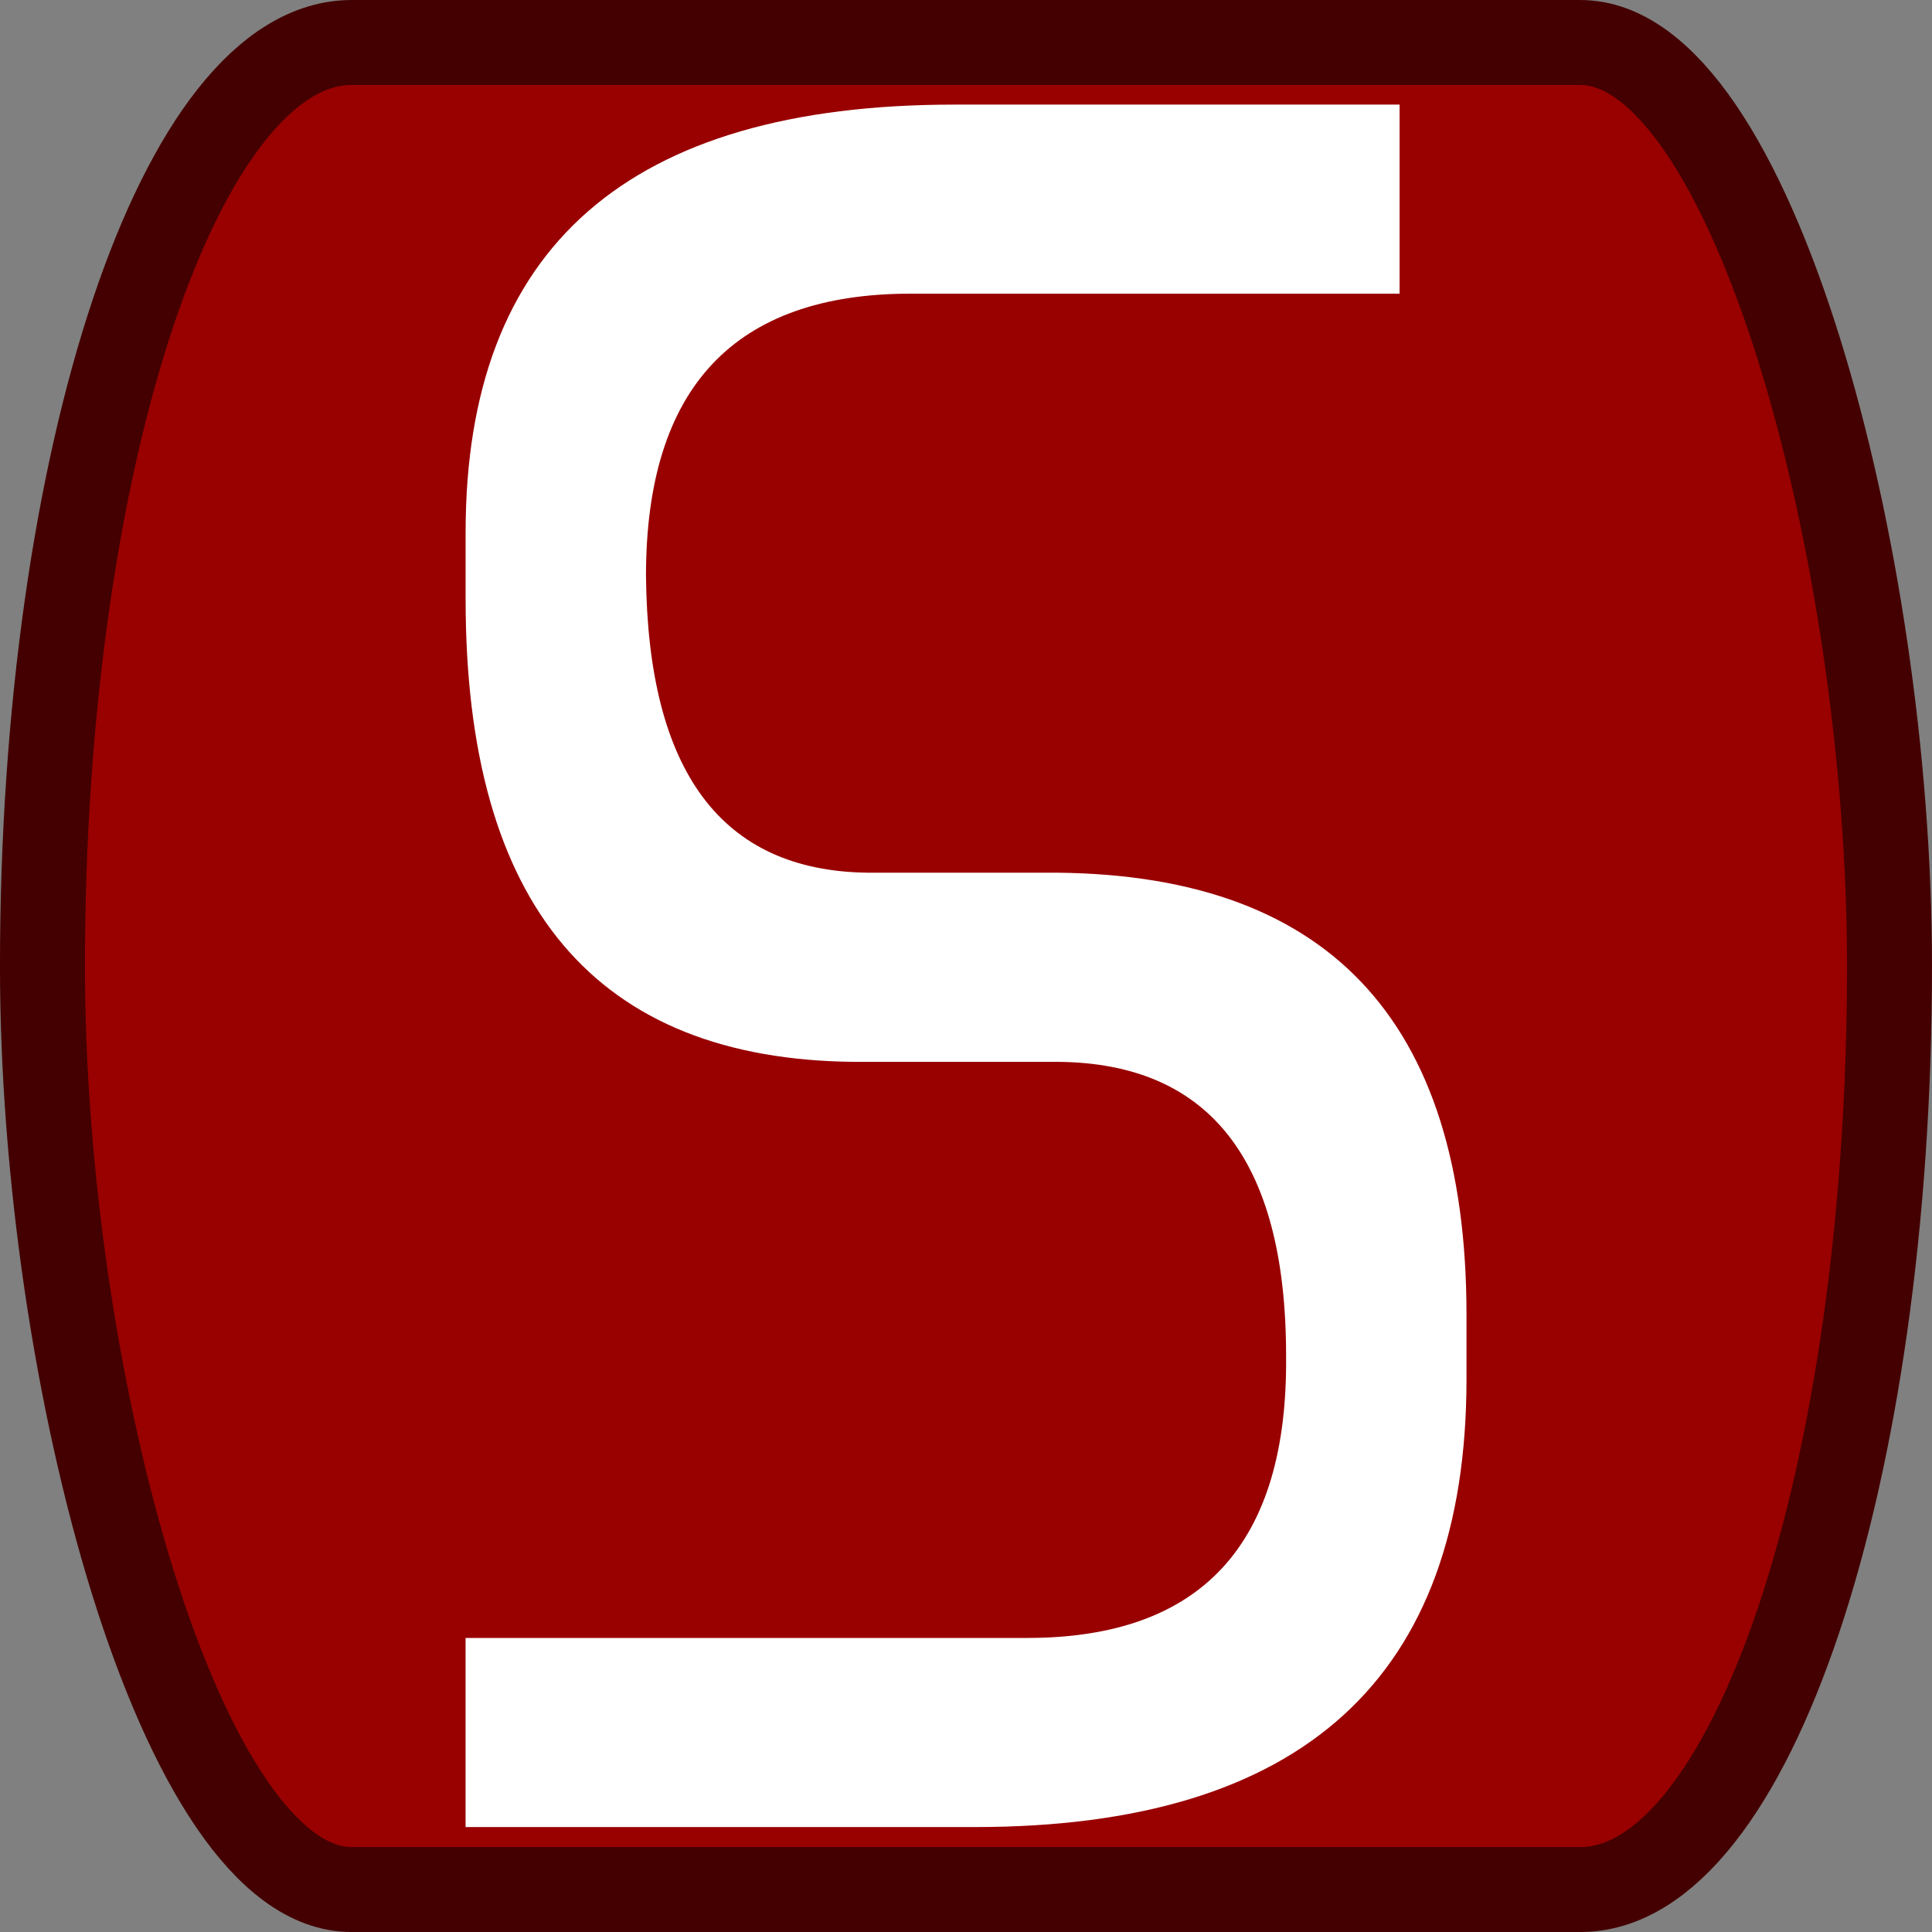
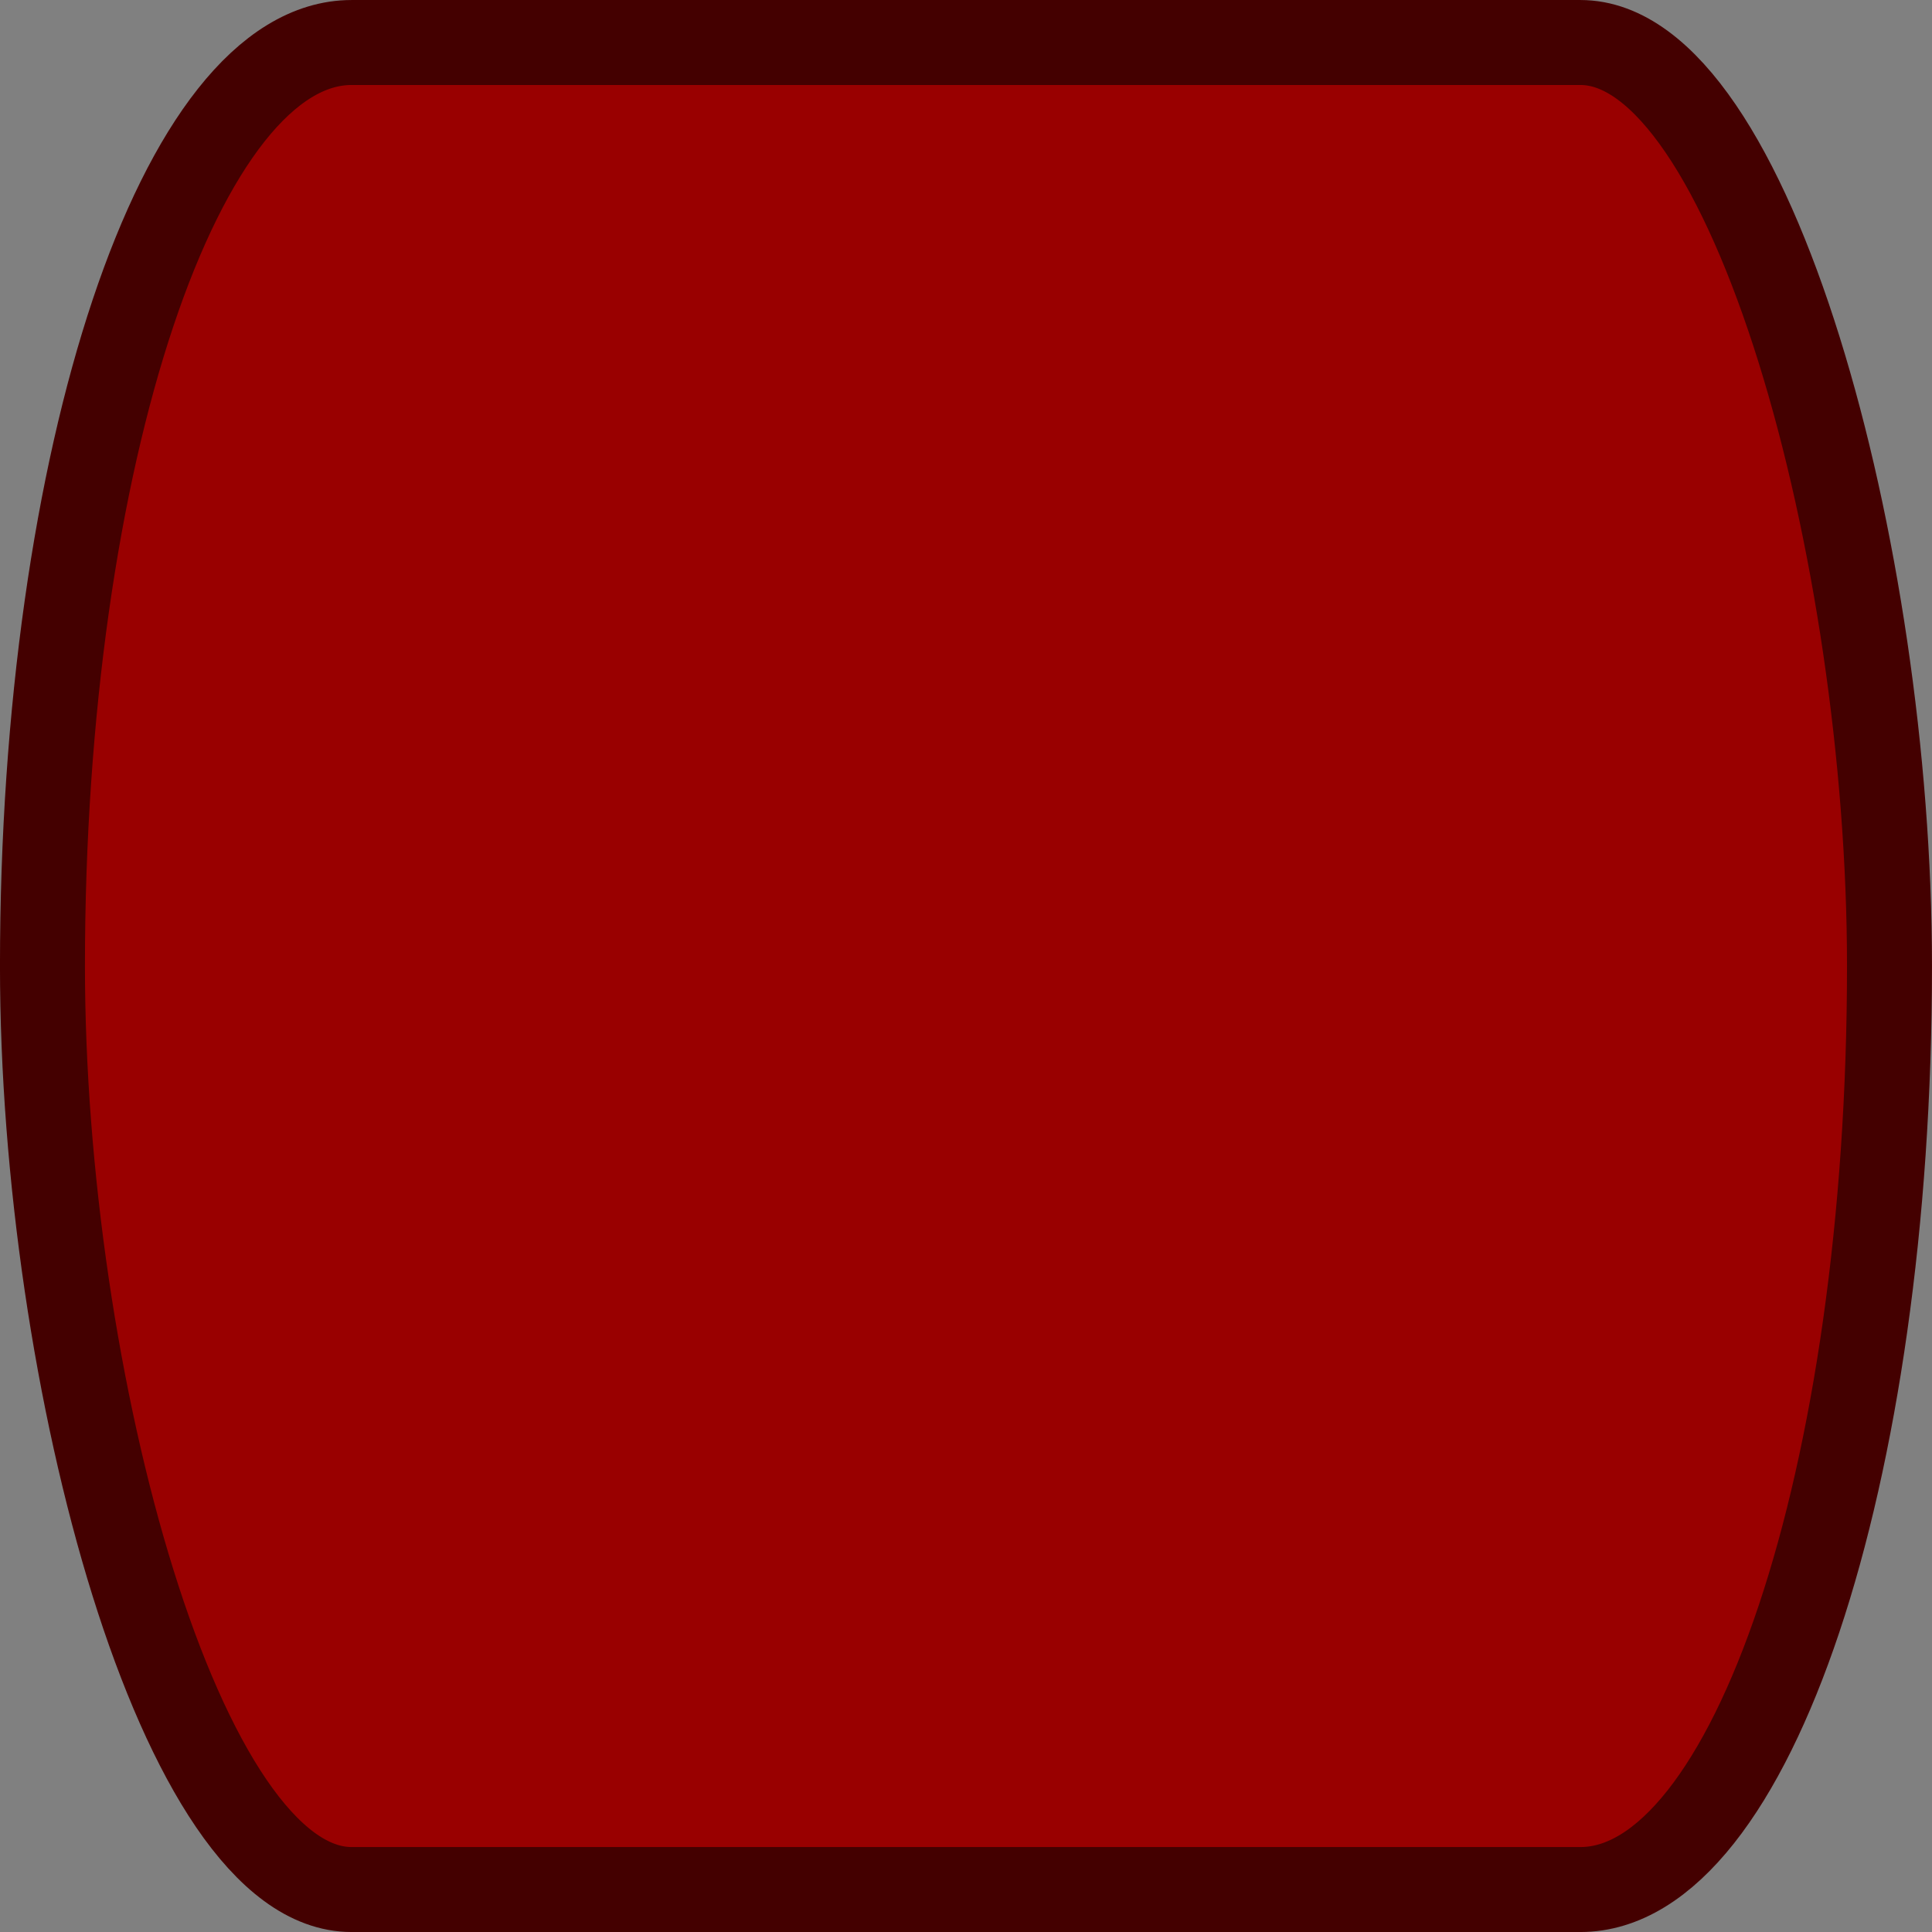
<svg xmlns="http://www.w3.org/2000/svg" id="svg2" height="50" width="50" version="1.1">
  <rect width="100%" height="100%" fill="#808080" stroke="none" />
  <g id="layer1" transform="translate(0 -1002.4)">
    <rect id="bg" stroke-linejoin="round" rx="8" ry="32" height="47.801" width="47.801" stroke="#400" y="1003.5" x="1.099" stroke-width="2.199" fill="#900" />
    <g id="letter" fill="#fff">
-       <path id="letter-path" style="" d="m36.22 1010h-12.65q-6.852 0-6.852 7.304 0.075 7.605 5.723 7.681h4.593q10.919-0.075 10.919 11.446v1.657q0 11.596-12.726 11.596h-13.178v-4.894h14.533q6.777 0 6.702-7.304 0-7.681-6.099-7.605h-5.045q-10.09-0.075-10.09-11.973v-1.732q0-11.069 12.65-11.069h11.521v4.895z" />
-     </g>
+       </g>
  </g>
</svg>